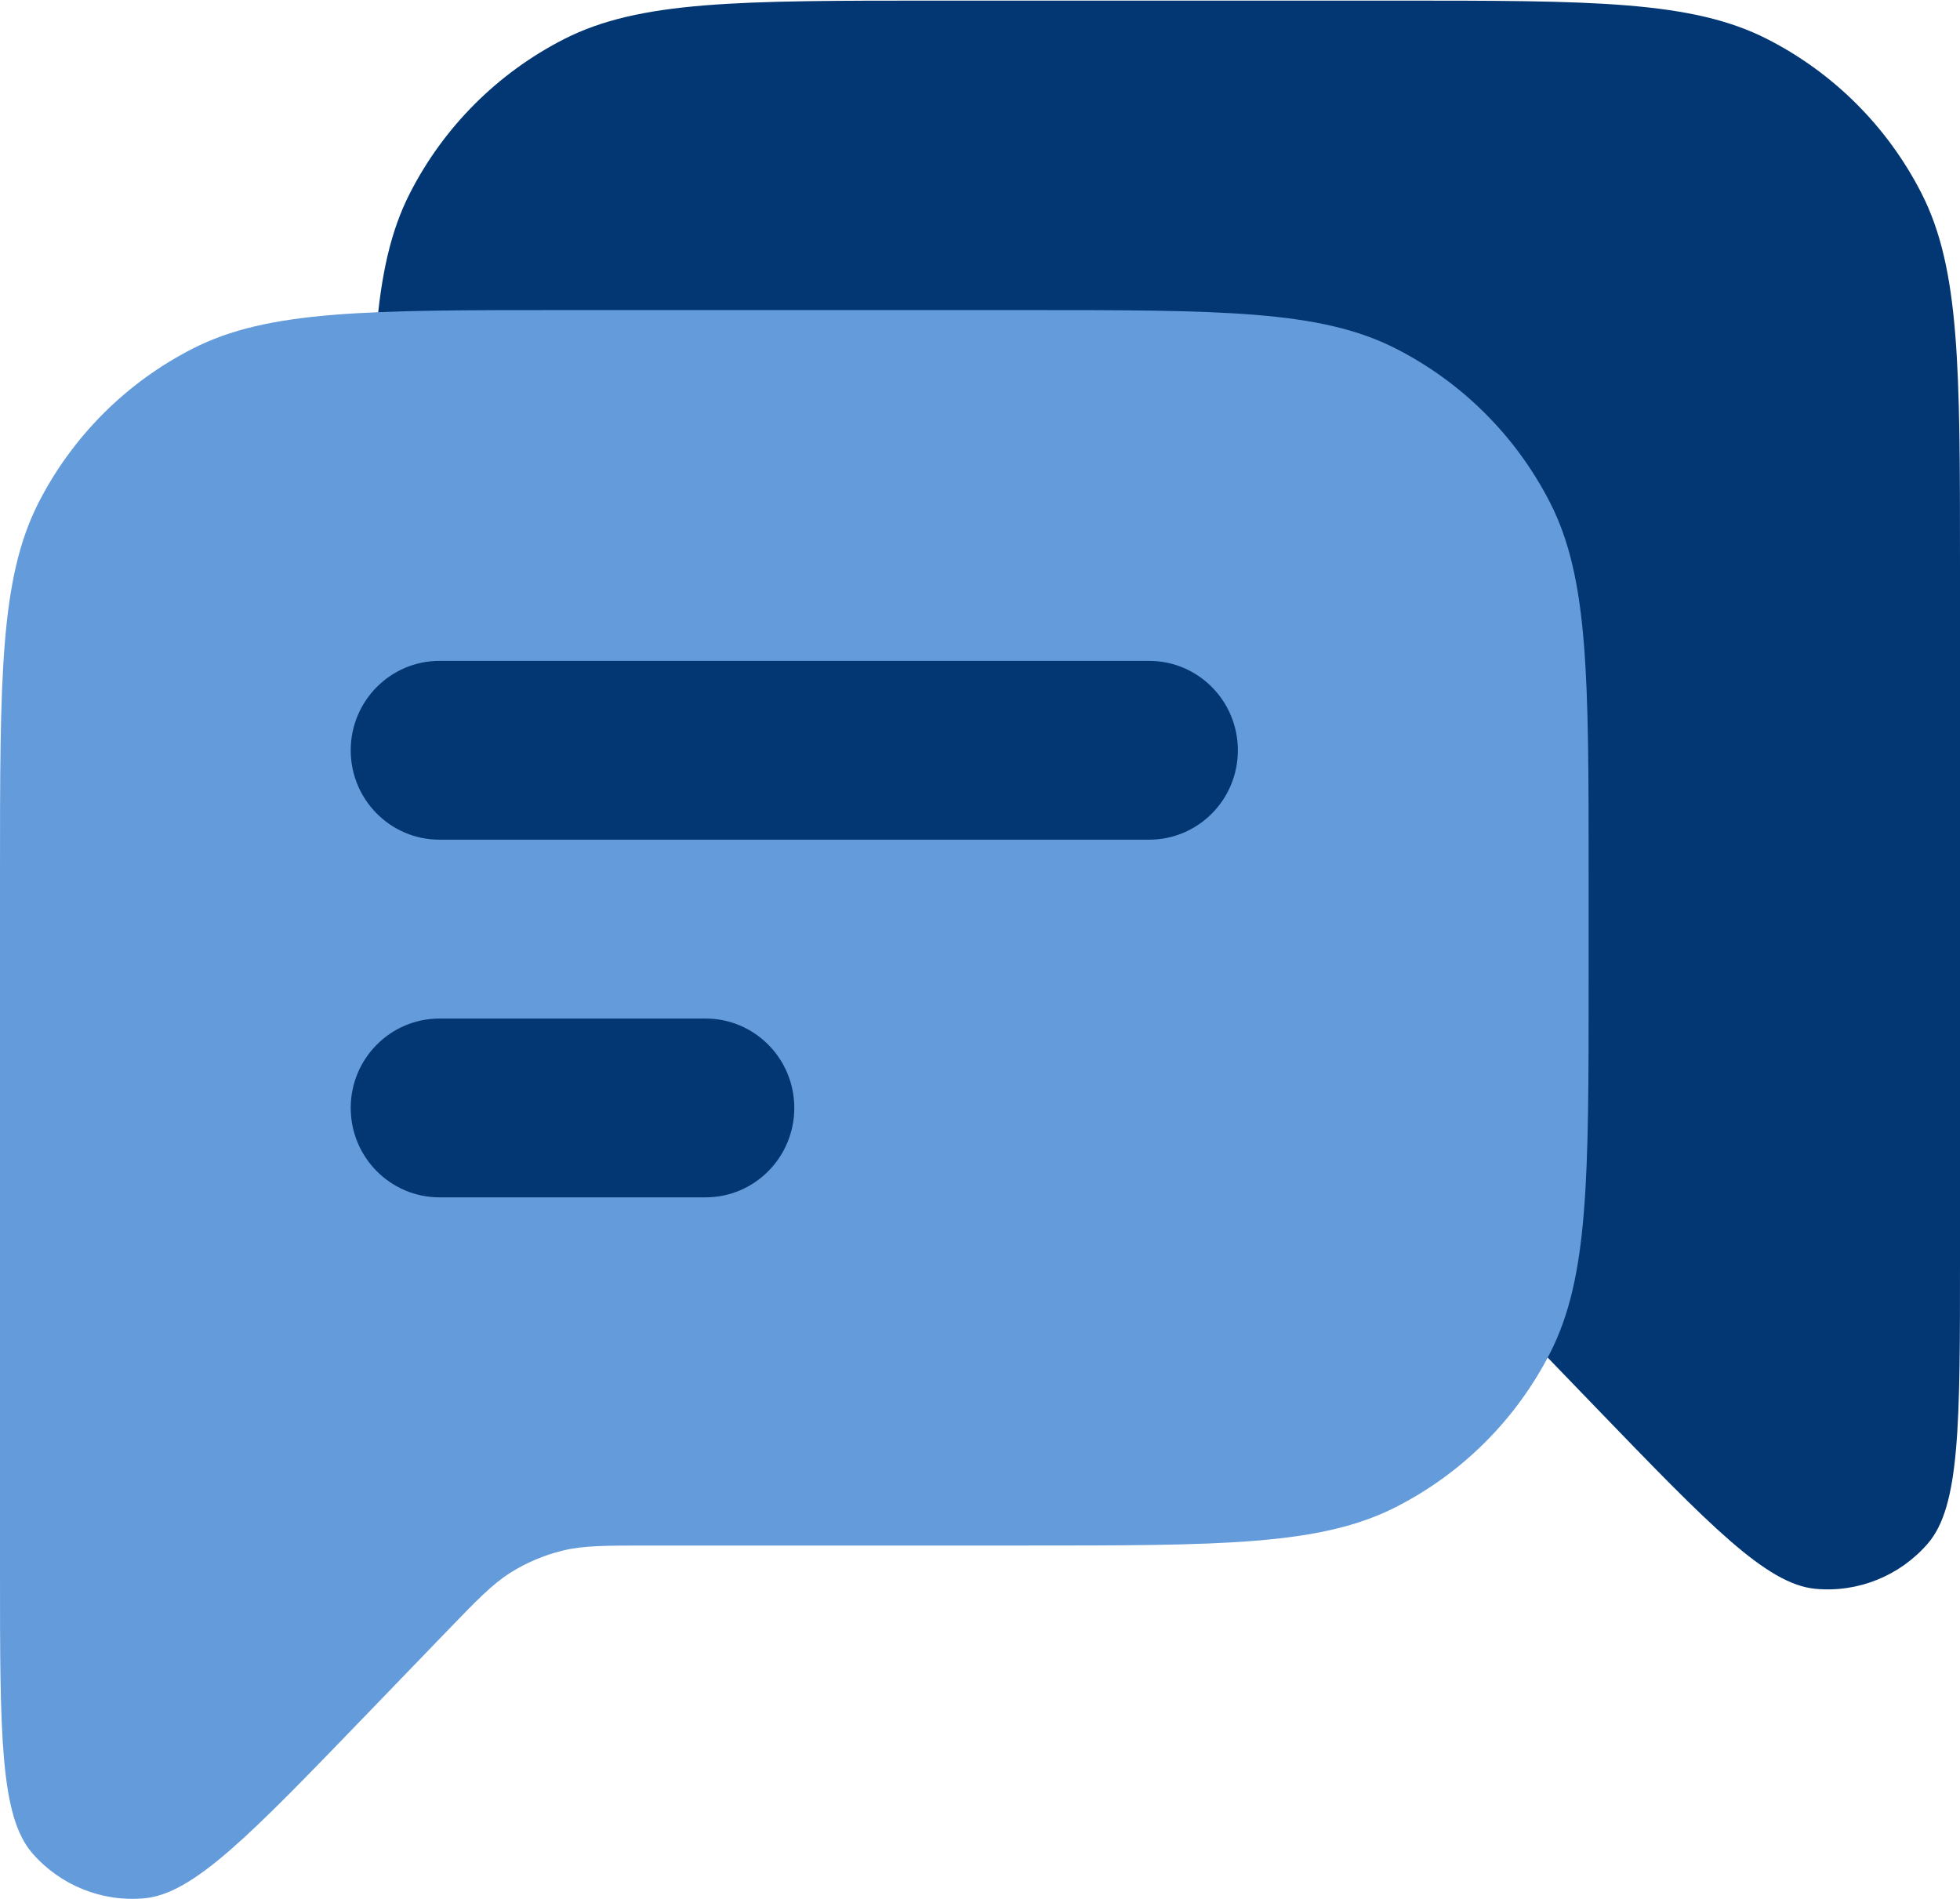
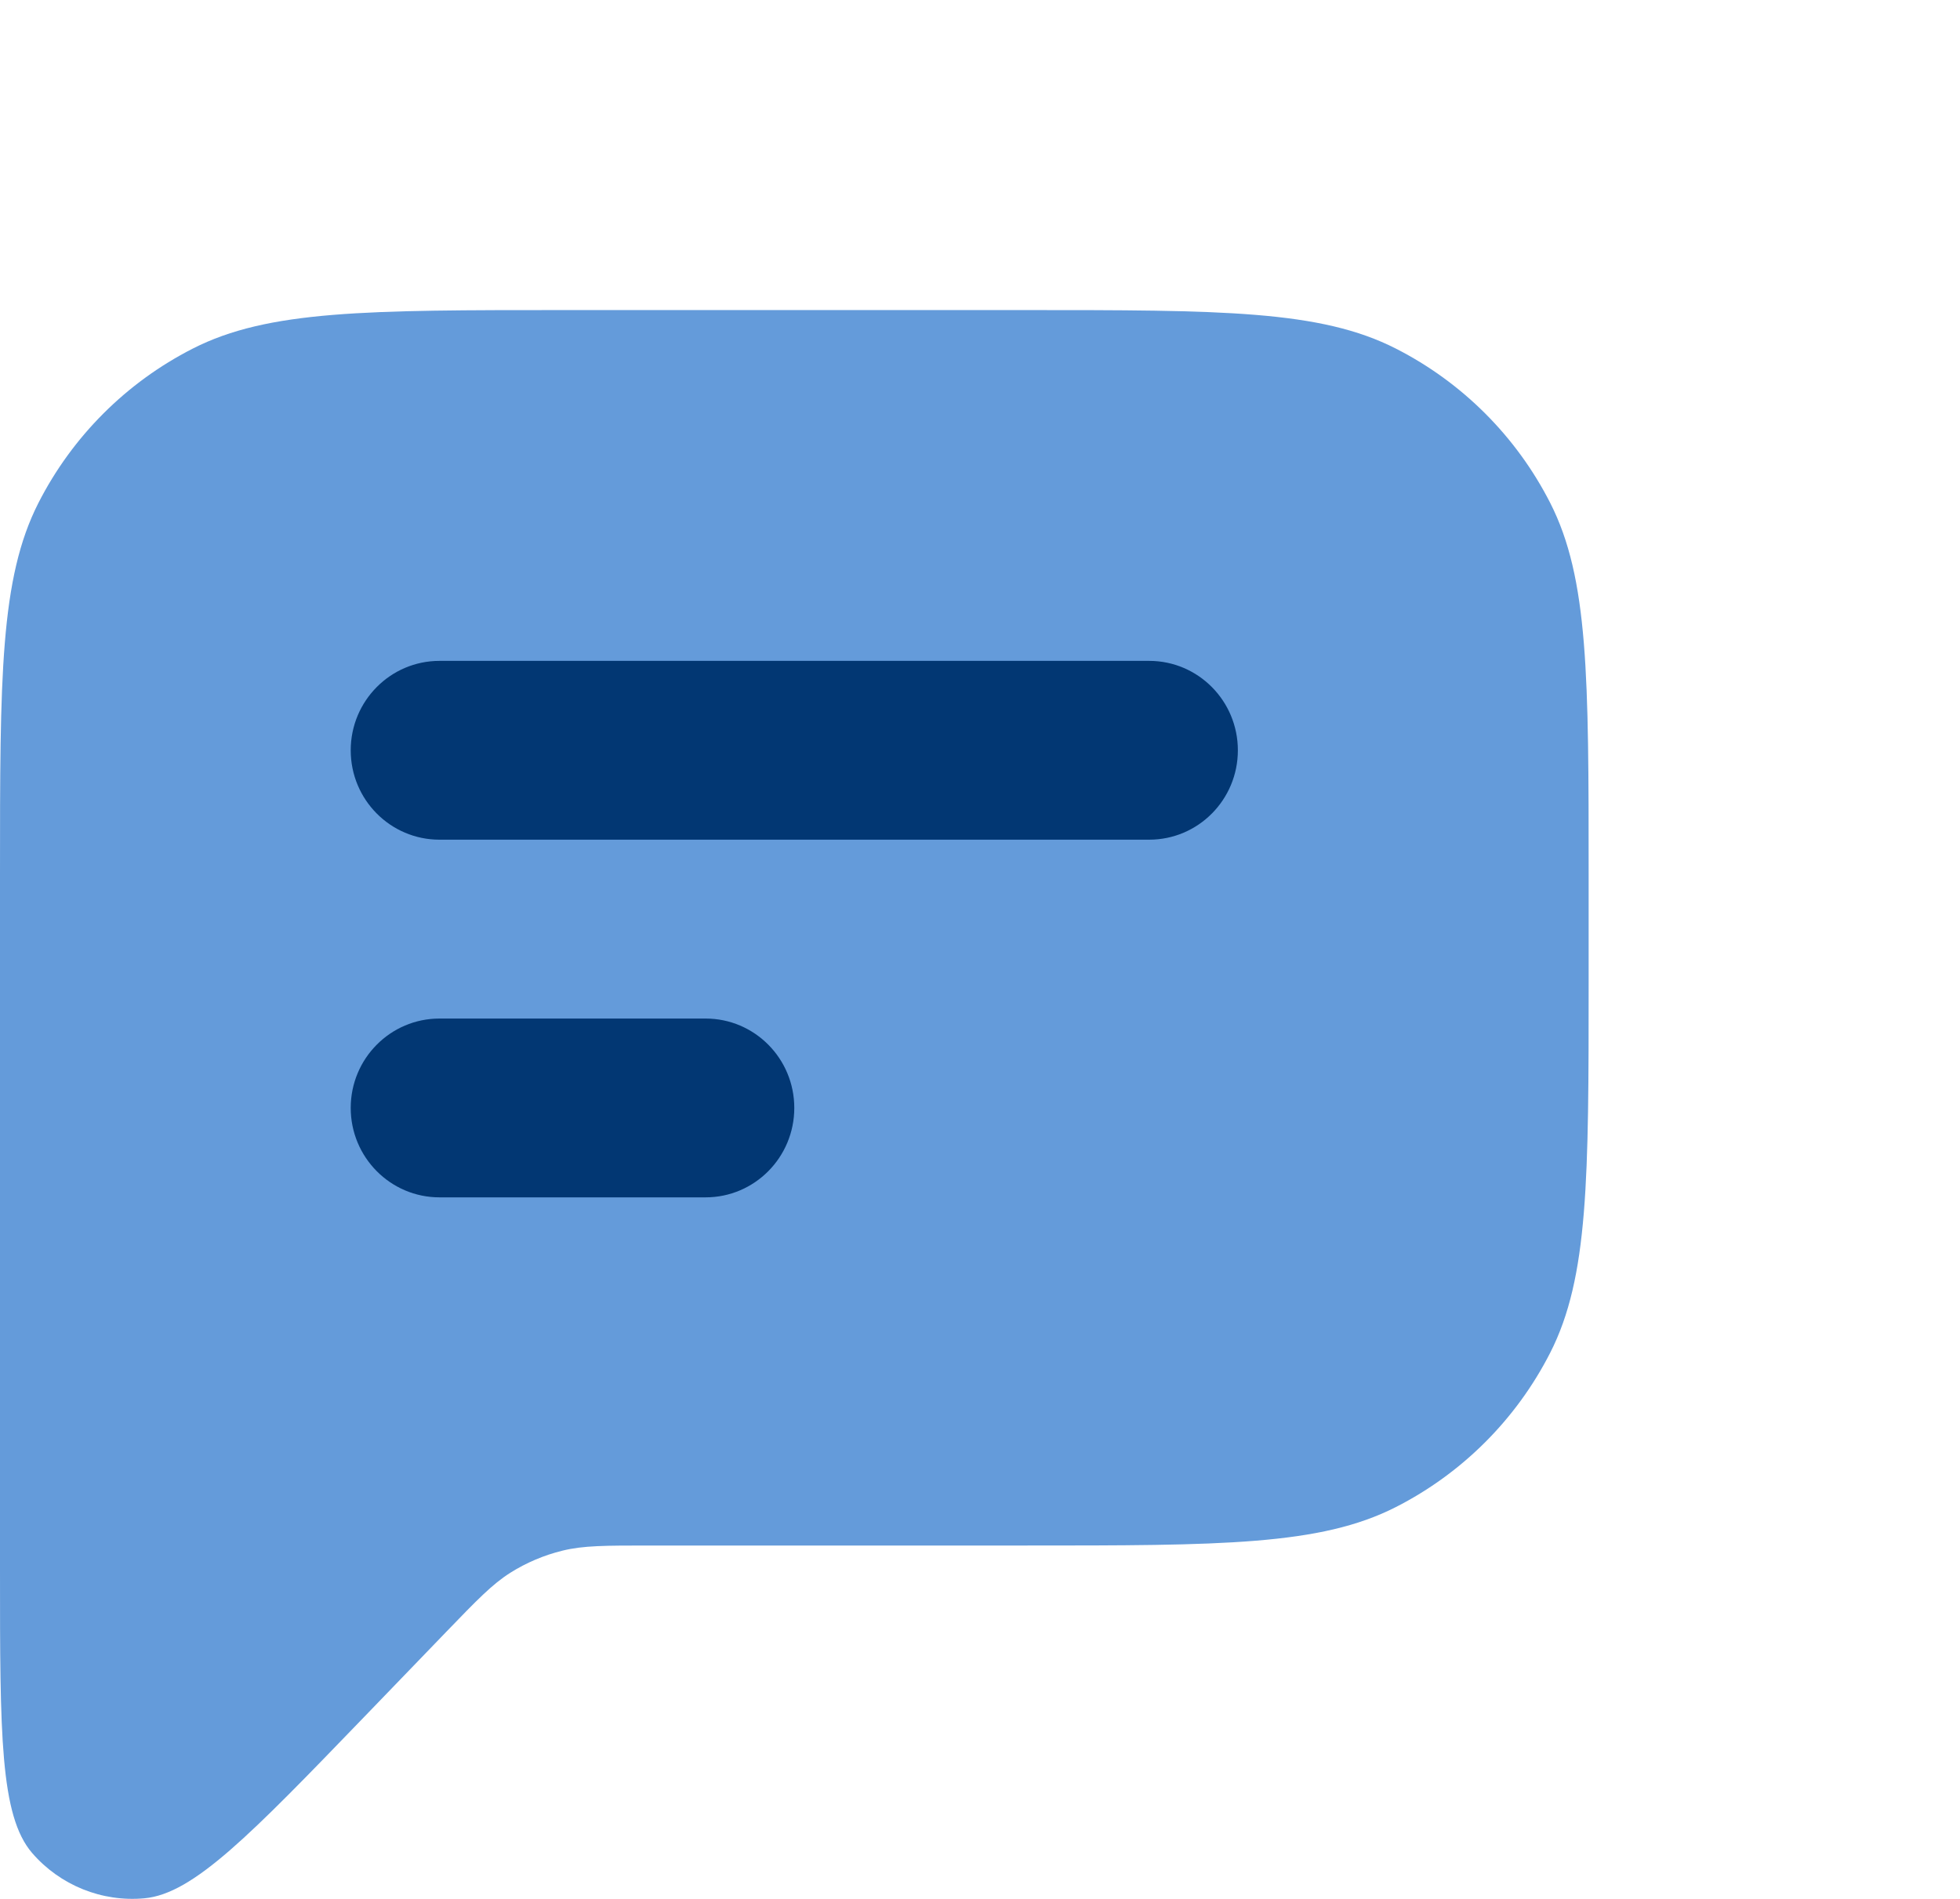
<svg xmlns="http://www.w3.org/2000/svg" width="32" height="31" viewBox="0 0 32 31" fill="none">
-   <path d="M32 20.575V9.23C32 6.003 32 4.389 31.372 3.157C30.819 2.072 29.938 1.191 28.853 0.638C27.62 0.01 26.006 0.01 22.778 0.01H15.285C12.057 0.01 10.443 0.01 9.21 0.638C8.126 1.191 7.244 2.072 6.691 3.157C6.063 4.389 6.063 6.003 6.063 9.23V10.959C6.063 14.186 6.063 15.8 6.691 17.033C7.244 18.117 8.126 18.999 9.21 19.551C10.443 20.179 12.057 20.179 15.285 20.179H21.396C22.118 20.179 22.479 20.179 22.818 20.262C23.119 20.336 23.405 20.458 23.667 20.623C23.962 20.809 24.213 21.069 24.714 21.588L26.053 22.976C27.912 24.902 28.841 25.865 29.642 25.938C30.337 26.002 31.019 25.726 31.475 25.198C32 24.59 32 23.252 32 20.575Z" fill="#023773" />
  <path d="M0 25.627V14.283C0 11.055 0 9.442 0.628 8.209C1.181 7.125 2.063 6.243 3.147 5.691C4.38 5.062 5.994 5.062 9.222 5.062H16.715C19.943 5.062 21.557 5.062 22.79 5.691C23.874 6.243 24.756 7.125 25.309 8.209C25.937 9.442 25.937 11.055 25.937 14.283V16.011C25.937 19.239 25.937 20.852 25.309 22.085C24.756 23.169 23.874 24.051 22.79 24.603C21.557 25.231 19.943 25.231 16.715 25.231H10.604C9.882 25.231 9.521 25.231 9.182 25.315C8.881 25.389 8.595 25.51 8.333 25.675C8.038 25.861 7.787 26.121 7.286 26.64L5.947 28.028C4.088 29.954 3.159 30.917 2.358 30.99C1.664 31.054 0.981 30.778 0.525 30.251C0 29.642 0 28.304 0 25.627Z" fill="#649BDA" />
  <path d="M7.175 10.789C6.375 10.789 5.726 11.443 5.726 12.249C5.726 13.055 6.375 13.708 7.175 13.708H18.762C19.562 13.708 20.21 13.055 20.21 12.249C20.21 11.443 19.562 10.789 18.762 10.789H7.175Z" fill="#023773" />
  <path d="M7.175 16.628C6.375 16.628 5.726 17.281 5.726 18.087C5.726 18.893 6.375 19.547 7.175 19.547H11.52C12.32 19.547 12.968 18.893 12.968 18.087C12.968 17.281 12.32 16.628 11.52 16.628H7.175Z" fill="#023773" />
</svg>